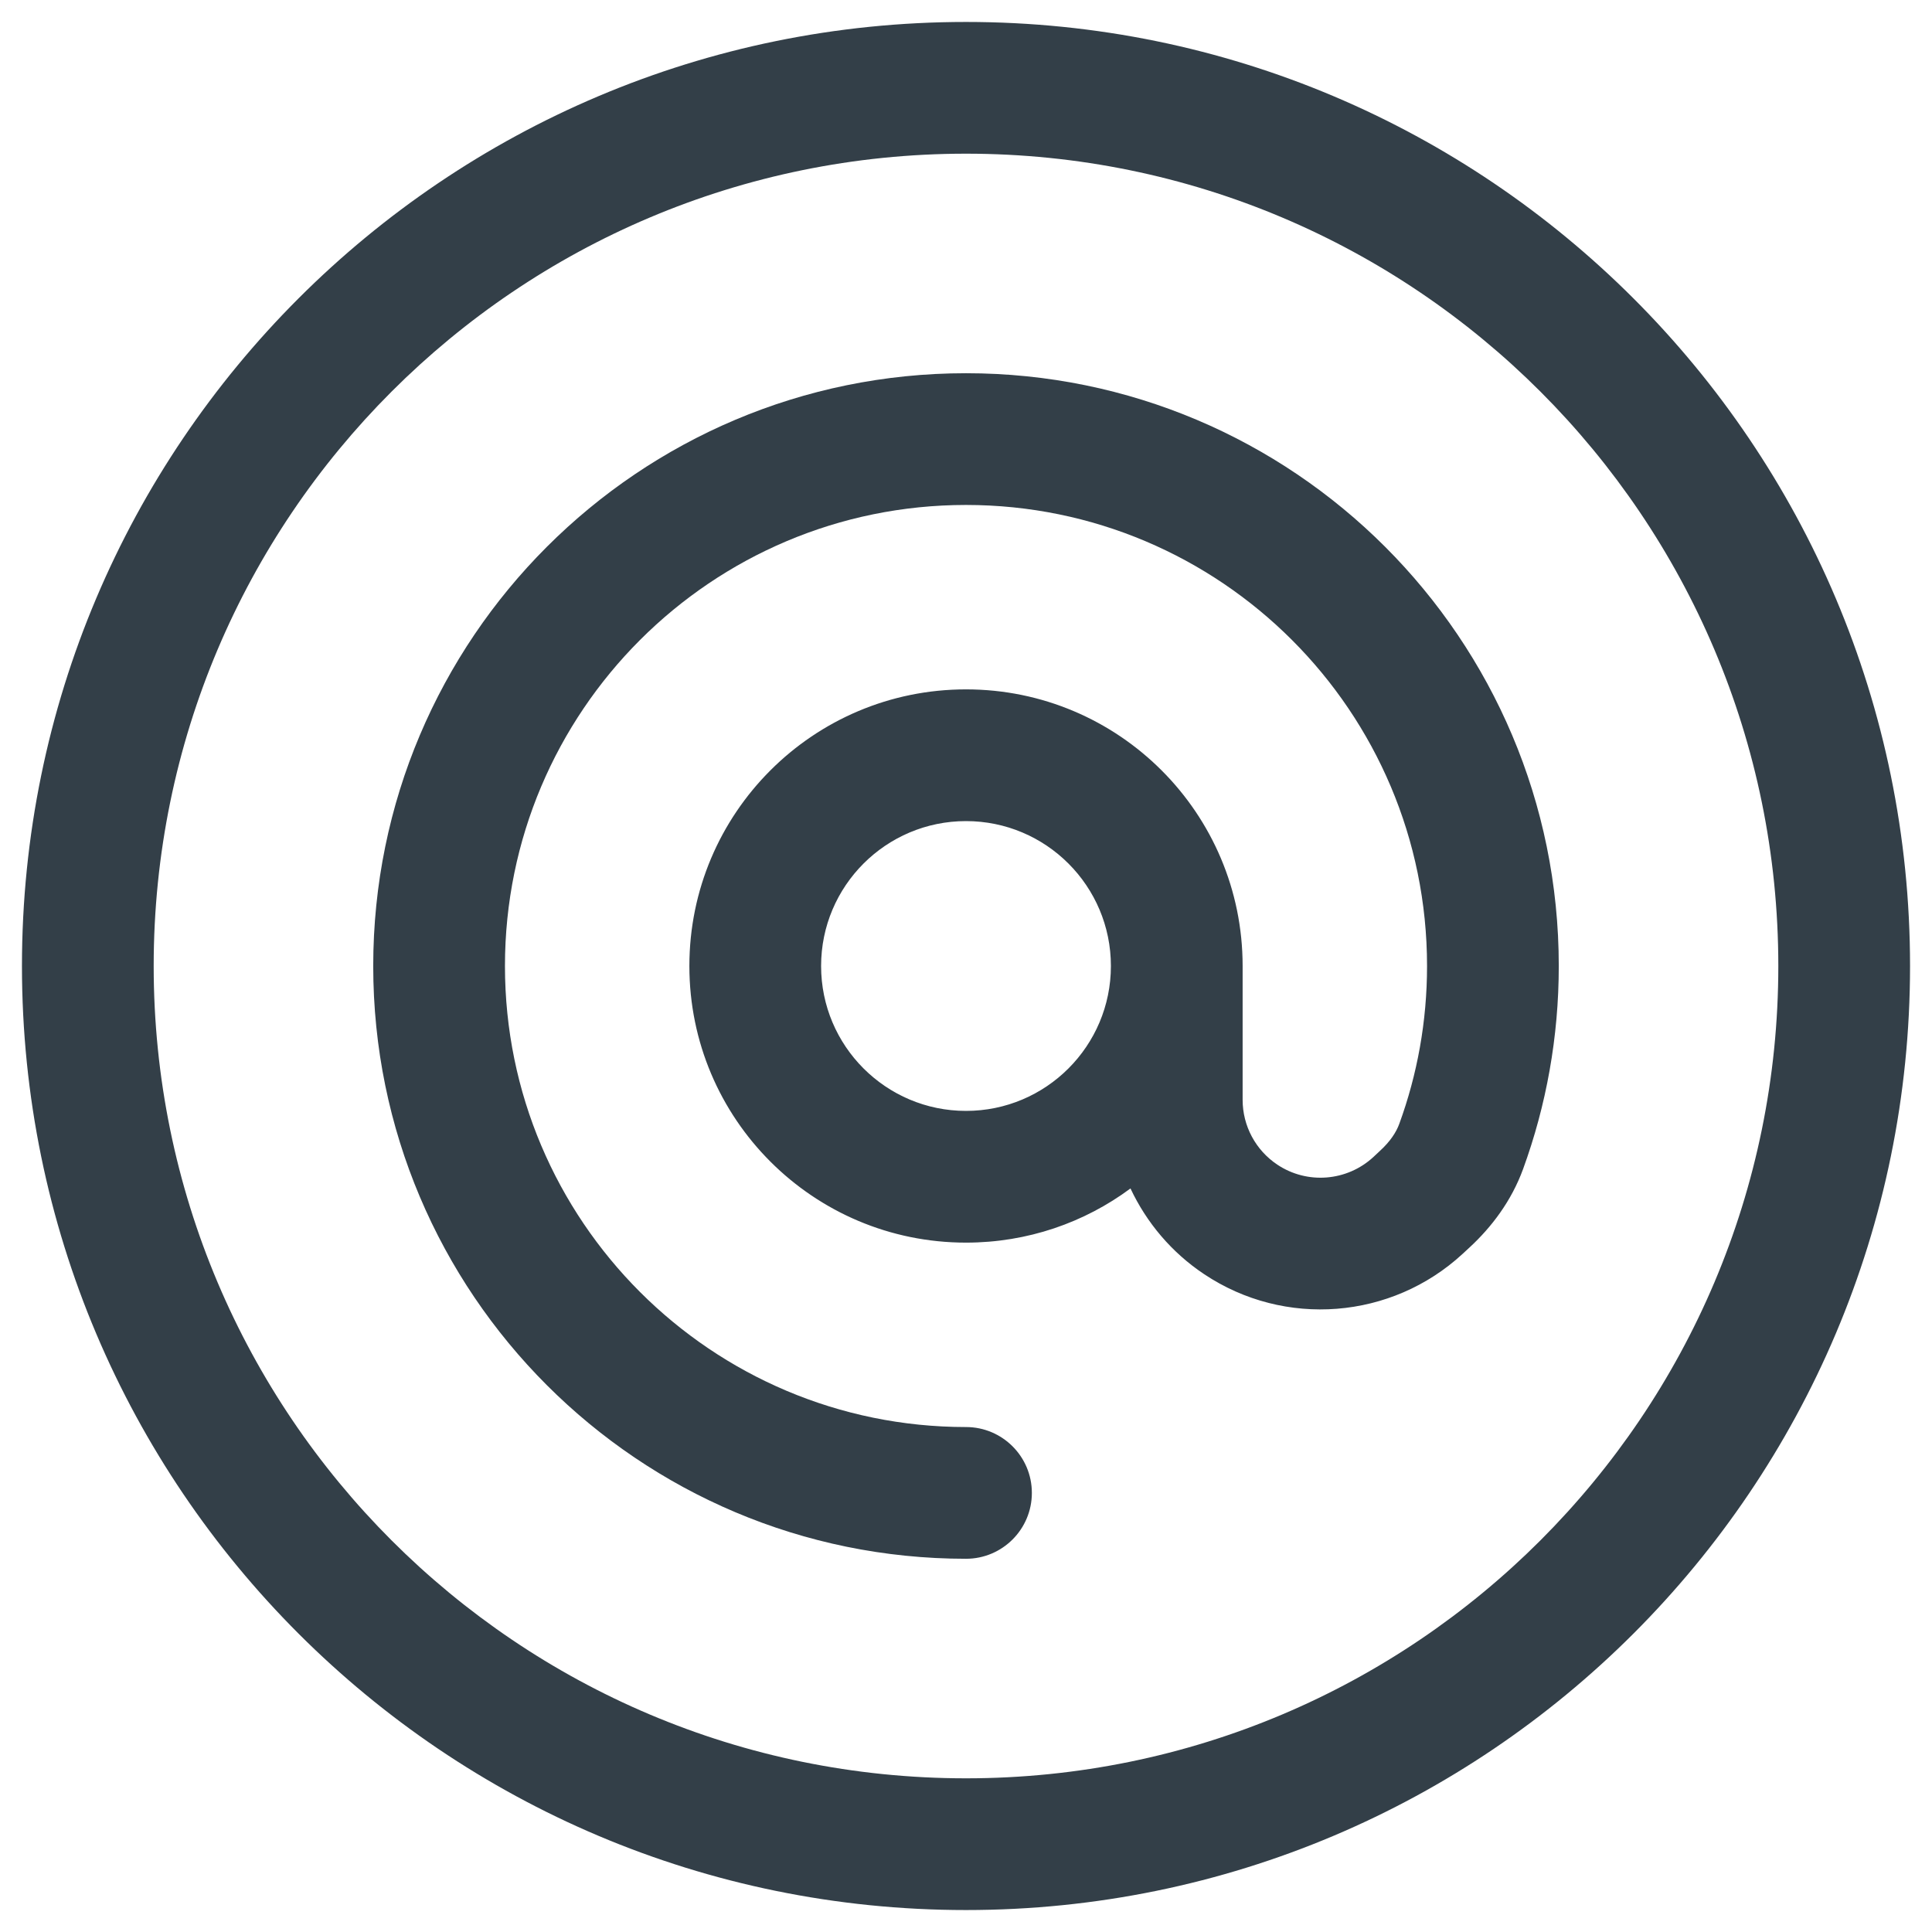
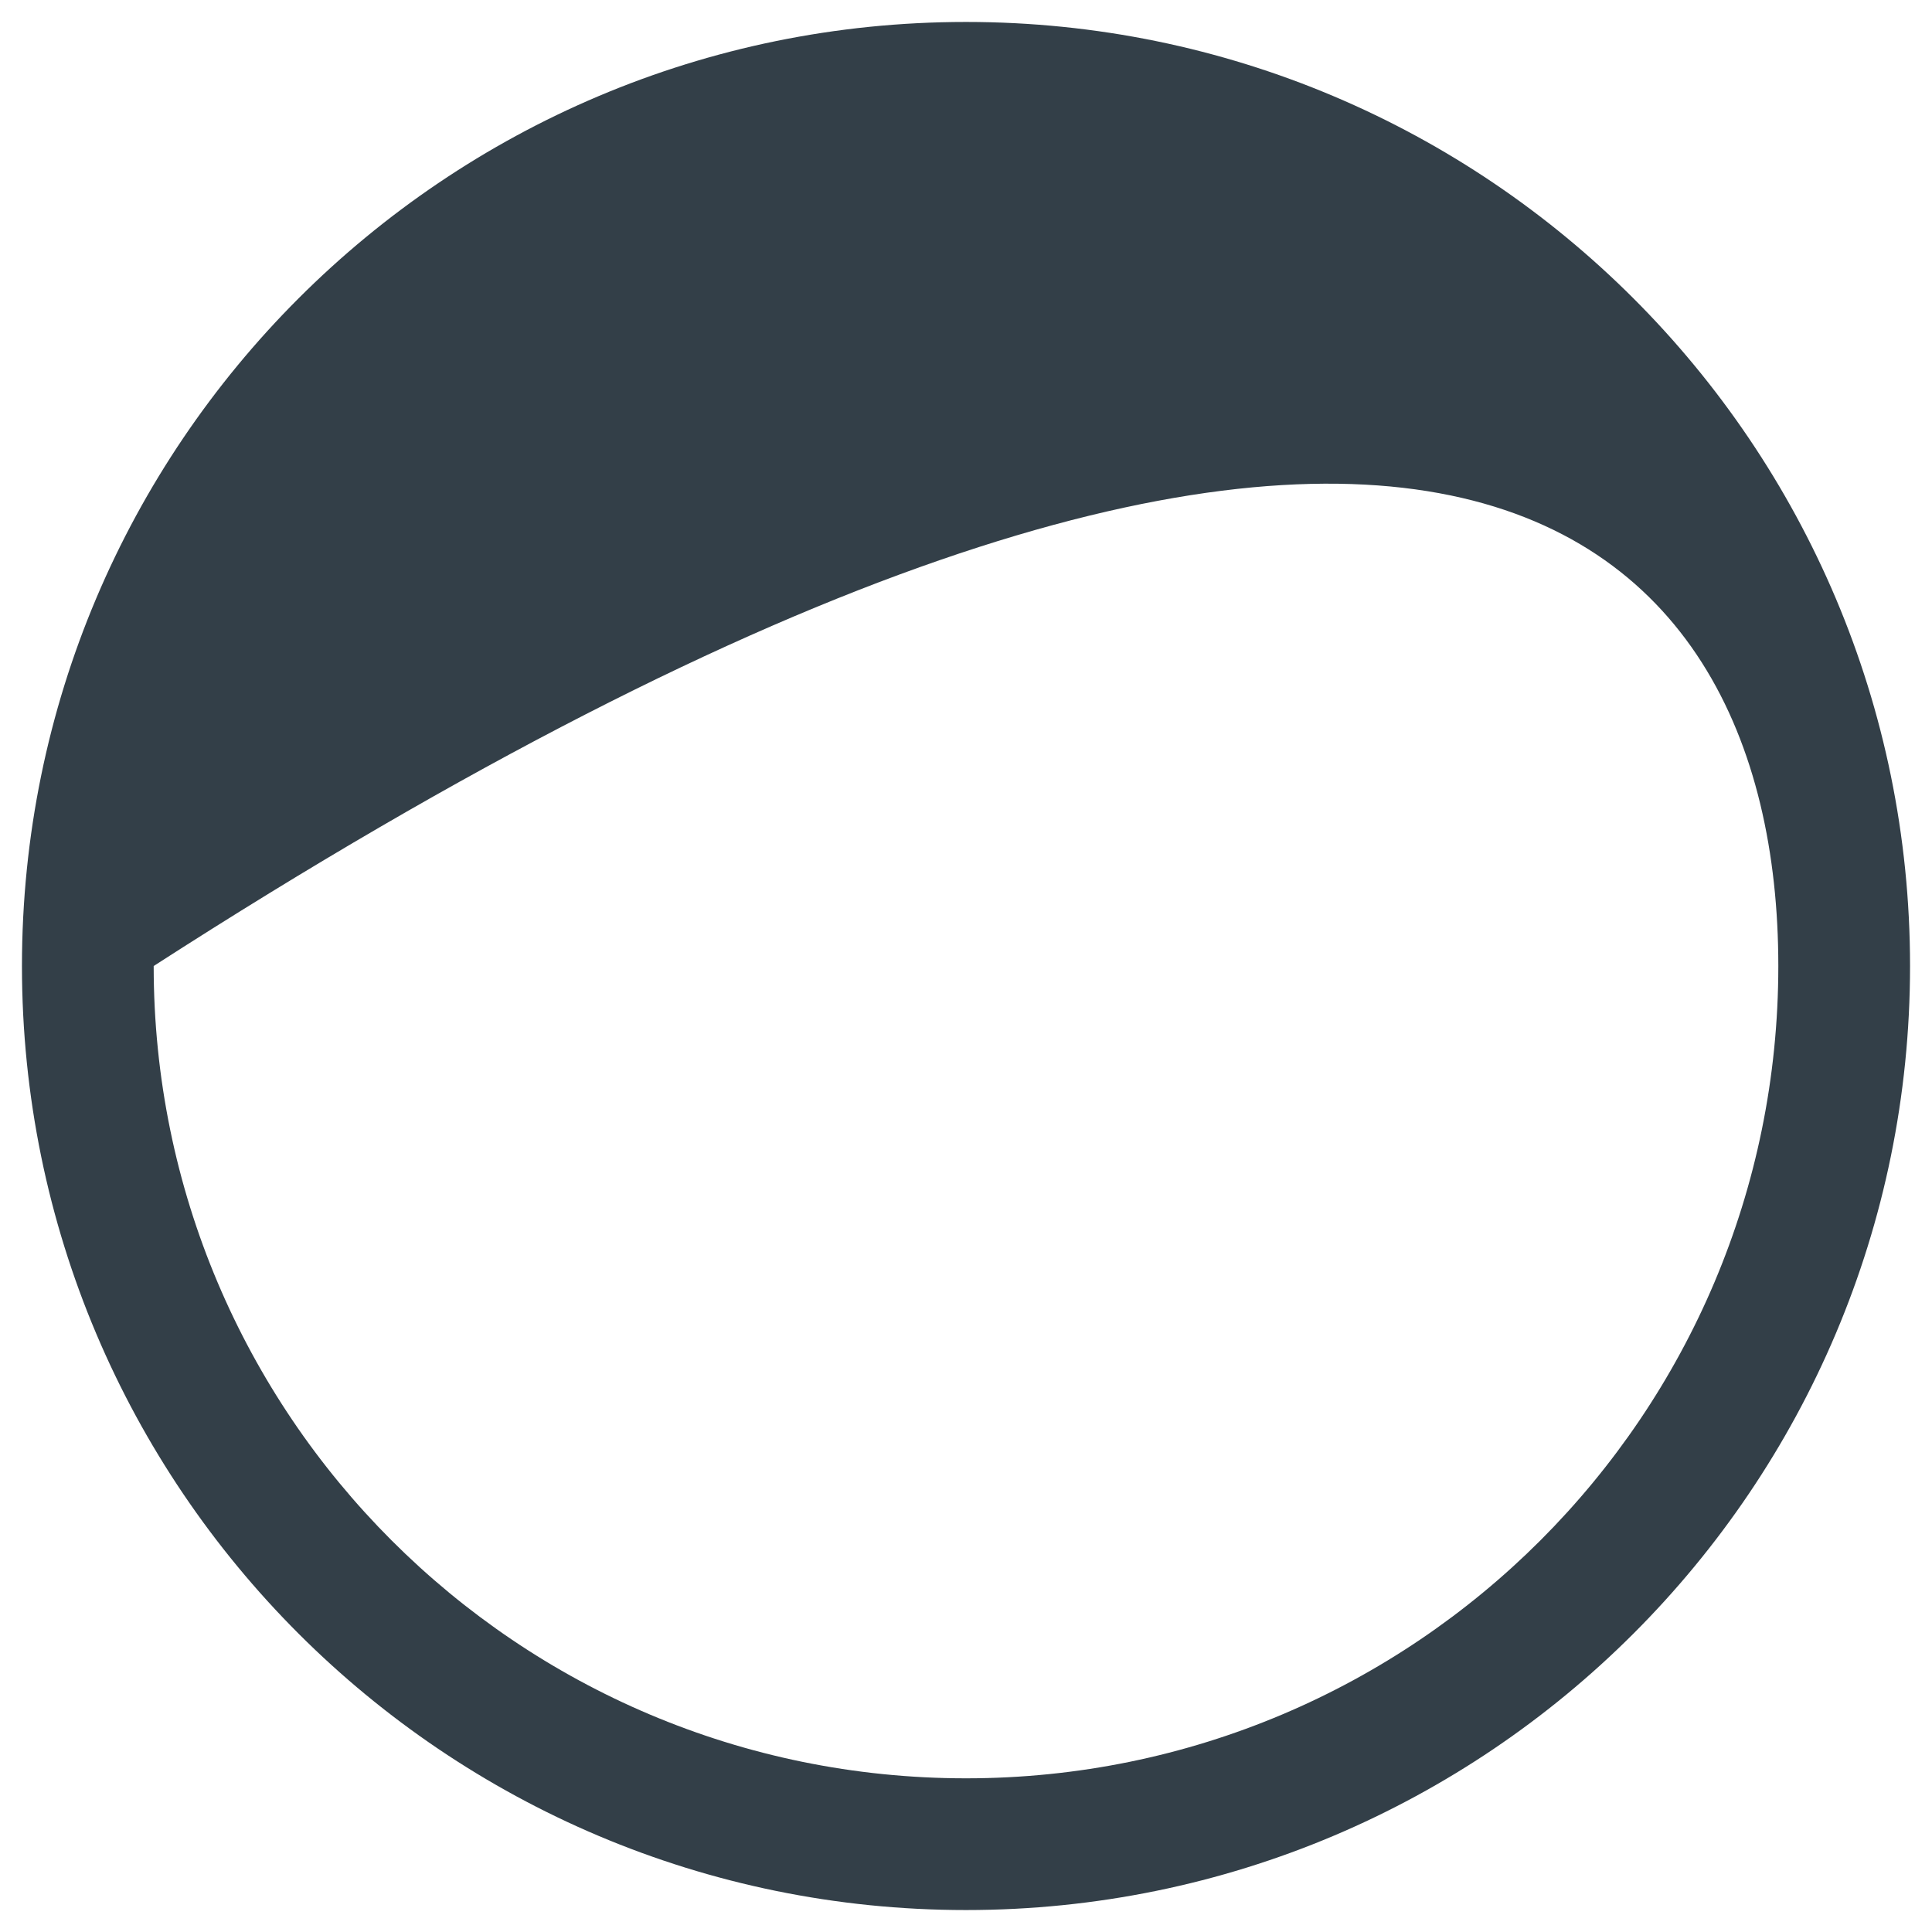
<svg xmlns="http://www.w3.org/2000/svg" width="22" height="22" viewBox="0 0 22 22" fill="none">
-   <path fill-rule="evenodd" clip-rule="evenodd" d="M5.75 11C5.75 8.101 8.101 5.75 11 5.75C13.899 5.75 16.25 8.101 16.25 11C16.25 11.633 16.138 12.238 15.934 12.797C15.899 12.894 15.829 12.999 15.718 13.101L15.638 13.176C15.337 13.453 14.885 13.489 14.545 13.262C14.298 13.097 14.15 12.821 14.15 12.524V11C14.15 9.26 12.74 7.85 11 7.85C9.26 7.85 7.85 9.26 7.85 11C7.85 12.74 9.26 14.15 11 14.15C11.702 14.15 12.35 13.921 12.873 13.533C13.056 13.923 13.343 14.264 13.713 14.51C14.629 15.121 15.845 15.025 16.655 14.278L16.735 14.204C16.985 13.973 17.211 13.676 17.344 13.311C17.607 12.589 17.75 11.81 17.75 11C17.75 7.272 14.728 4.25 11 4.25C7.272 4.25 4.25 7.272 4.25 11C4.25 14.728 7.272 17.75 11 17.75C11.414 17.75 11.75 17.414 11.75 17C11.75 16.586 11.414 16.25 11 16.25C8.101 16.25 5.75 13.899 5.75 11ZM11 9.35C11.911 9.35 12.65 10.089 12.65 11C12.65 11.911 11.911 12.65 11 12.65C10.089 12.65 9.35 11.911 9.35 11C9.35 10.089 10.089 9.35 11 9.35Z" fill="#333F48" />
-   <path fill-rule="evenodd" clip-rule="evenodd" d="M11 0.25C5.063 0.25 0.25 5.063 0.25 11C0.25 16.937 5.063 21.75 11 21.75C16.937 21.75 21.75 16.937 21.75 11C21.75 5.063 16.937 0.25 11 0.25ZM1.75 11C1.75 5.891 5.891 1.75 11 1.75C16.109 1.75 20.25 5.891 20.25 11C20.25 16.109 16.109 20.25 11 20.25C5.891 20.25 1.75 16.109 1.75 11Z" fill="#333F48" />
+   <path fill-rule="evenodd" clip-rule="evenodd" d="M11 0.25C5.063 0.25 0.25 5.063 0.25 11C0.25 16.937 5.063 21.75 11 21.75C16.937 21.75 21.75 16.937 21.75 11C21.75 5.063 16.937 0.25 11 0.25ZM1.75 11C16.109 1.75 20.25 5.891 20.25 11C20.25 16.109 16.109 20.25 11 20.25C5.891 20.25 1.75 16.109 1.75 11Z" fill="#333F48" />
</svg>